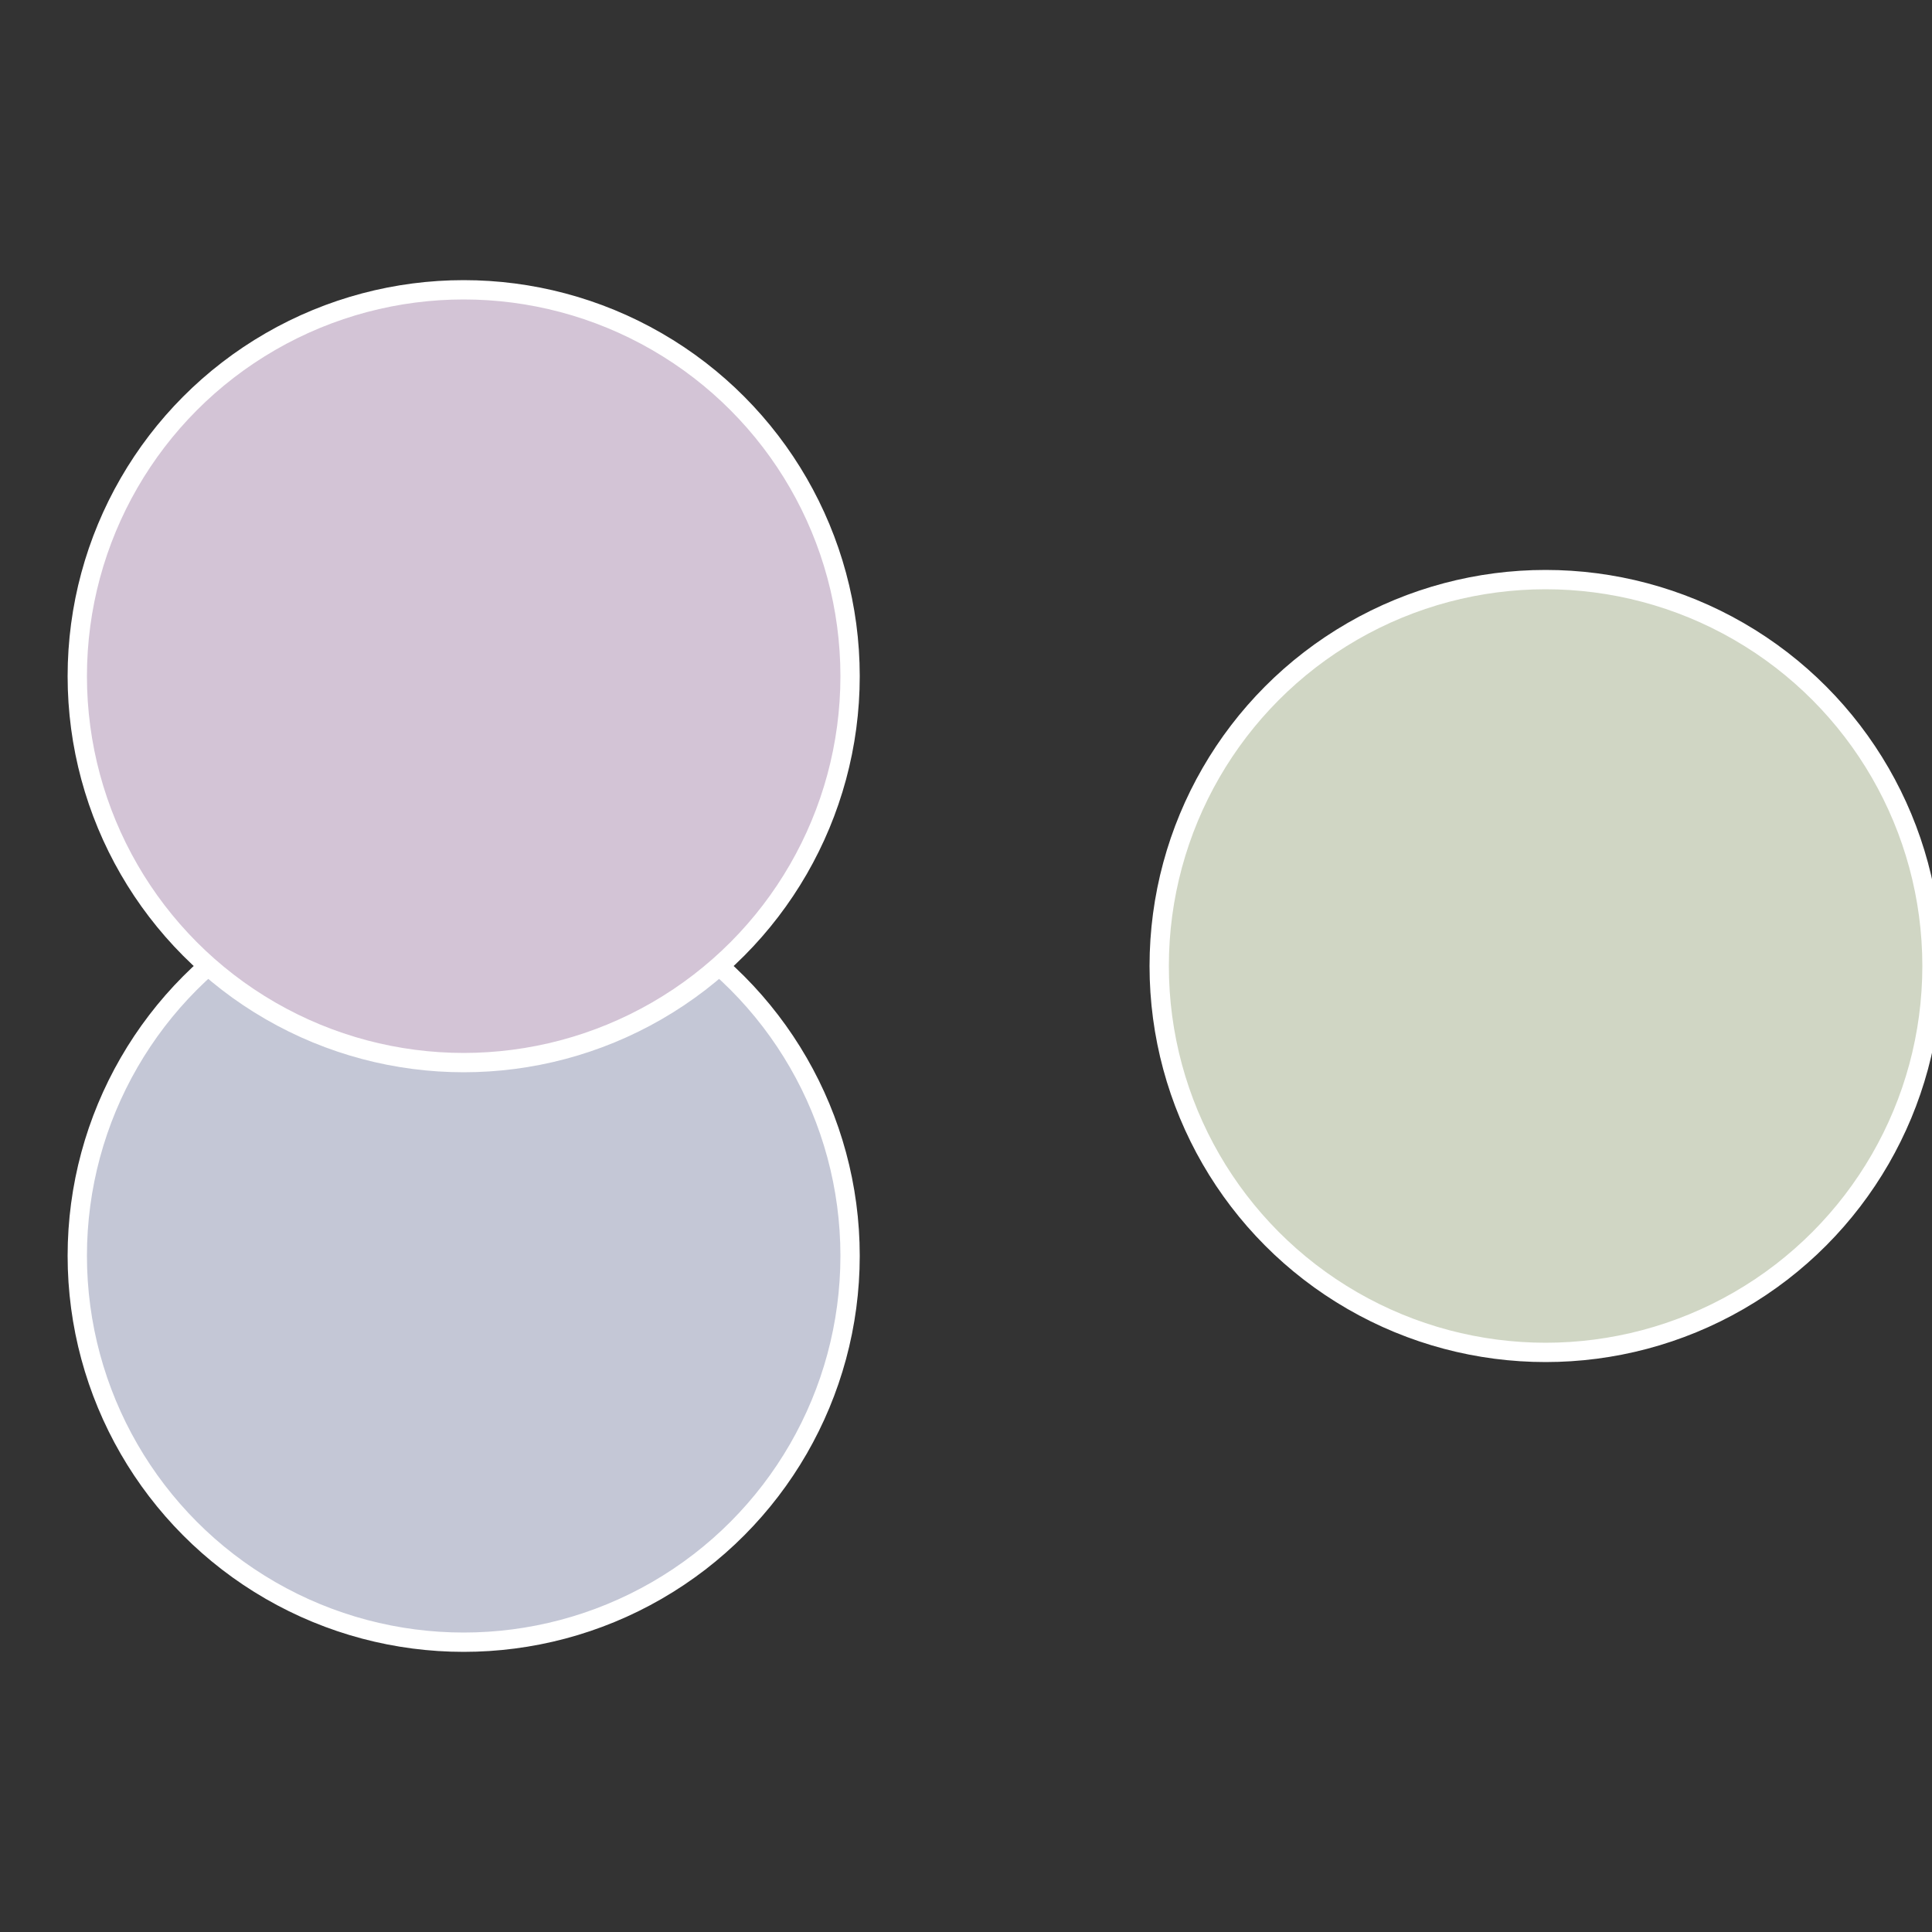
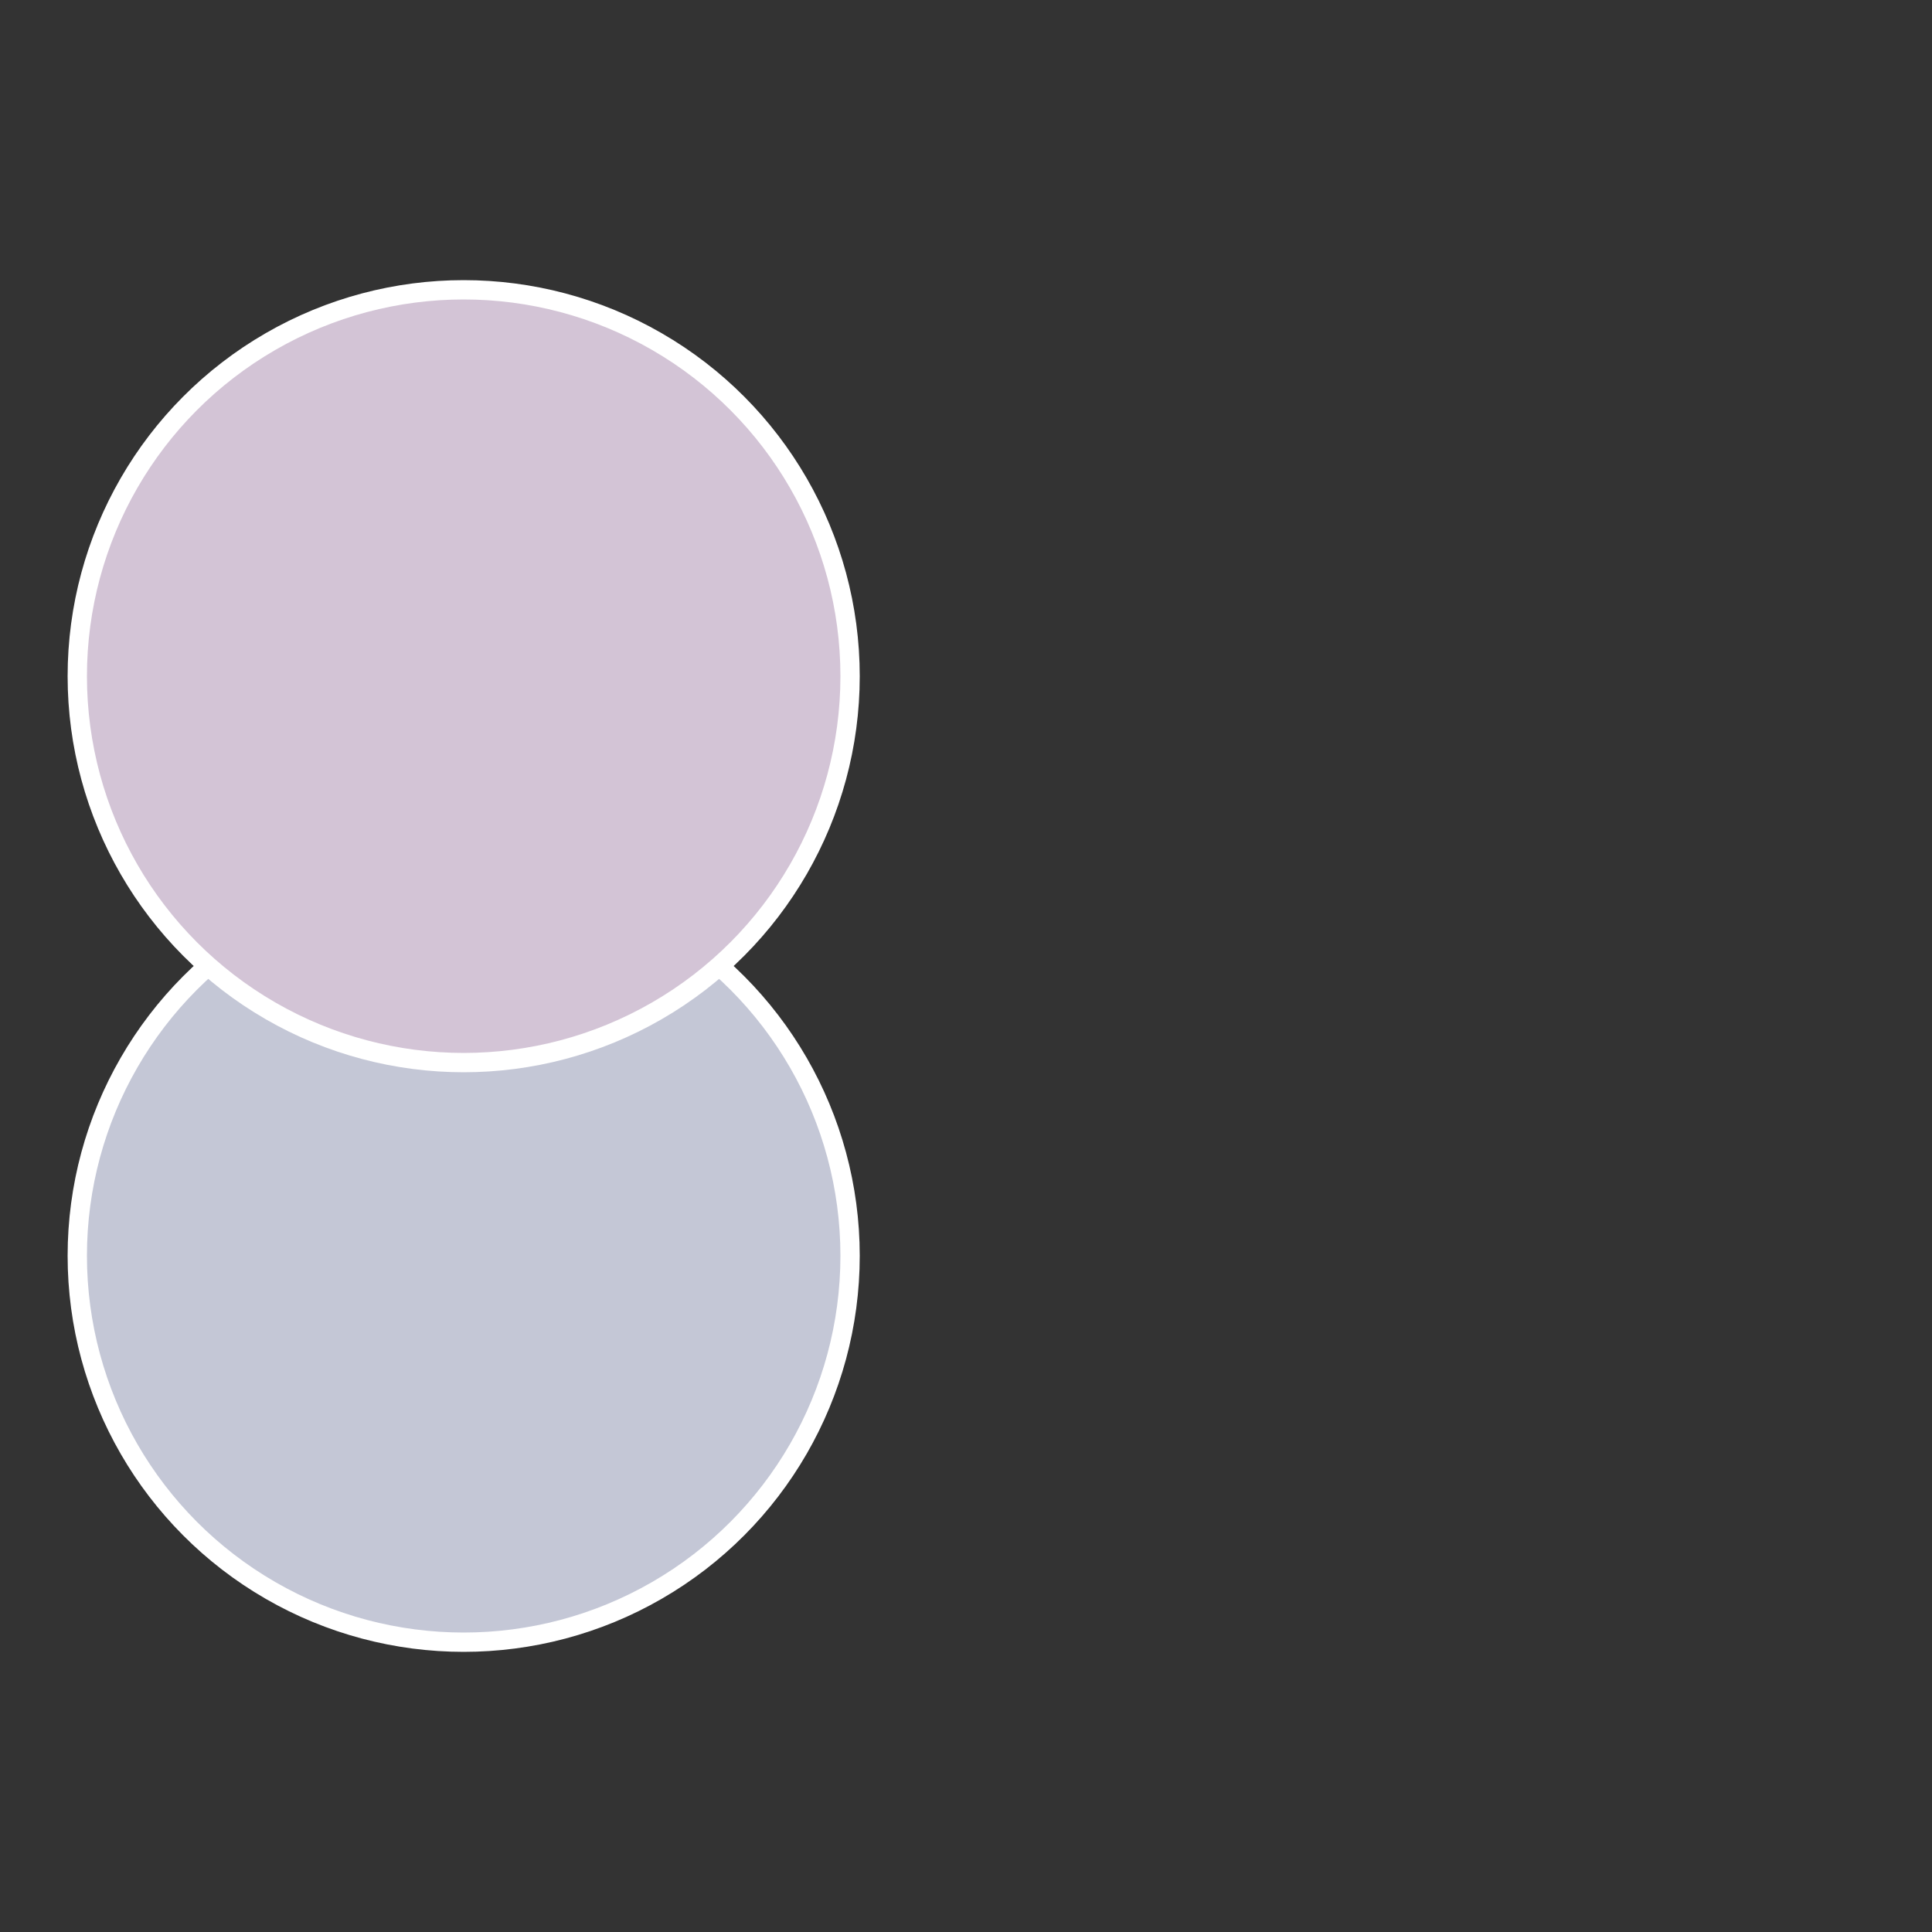
<svg xmlns="http://www.w3.org/2000/svg" width="500" height="500" viewBox="-1 -1 2 2">
  <rect x="-1" y="-1" width="2" height="2" fill="#333333" stroke="none" />
-   <circle cx="0.6" cy="0" r="0.4" fill="#d0d6c4" stroke="#fff" stroke-width="1%" />
  <circle cx="-0.52" cy="0.3" r="0.4" fill="#c4c7d6" stroke="#fff" stroke-width="1%" />
  <circle cx="-0.52" cy="-0.3" r="0.4" fill="#d3c4d6" stroke="#fff" stroke-width="1%" />
</svg>